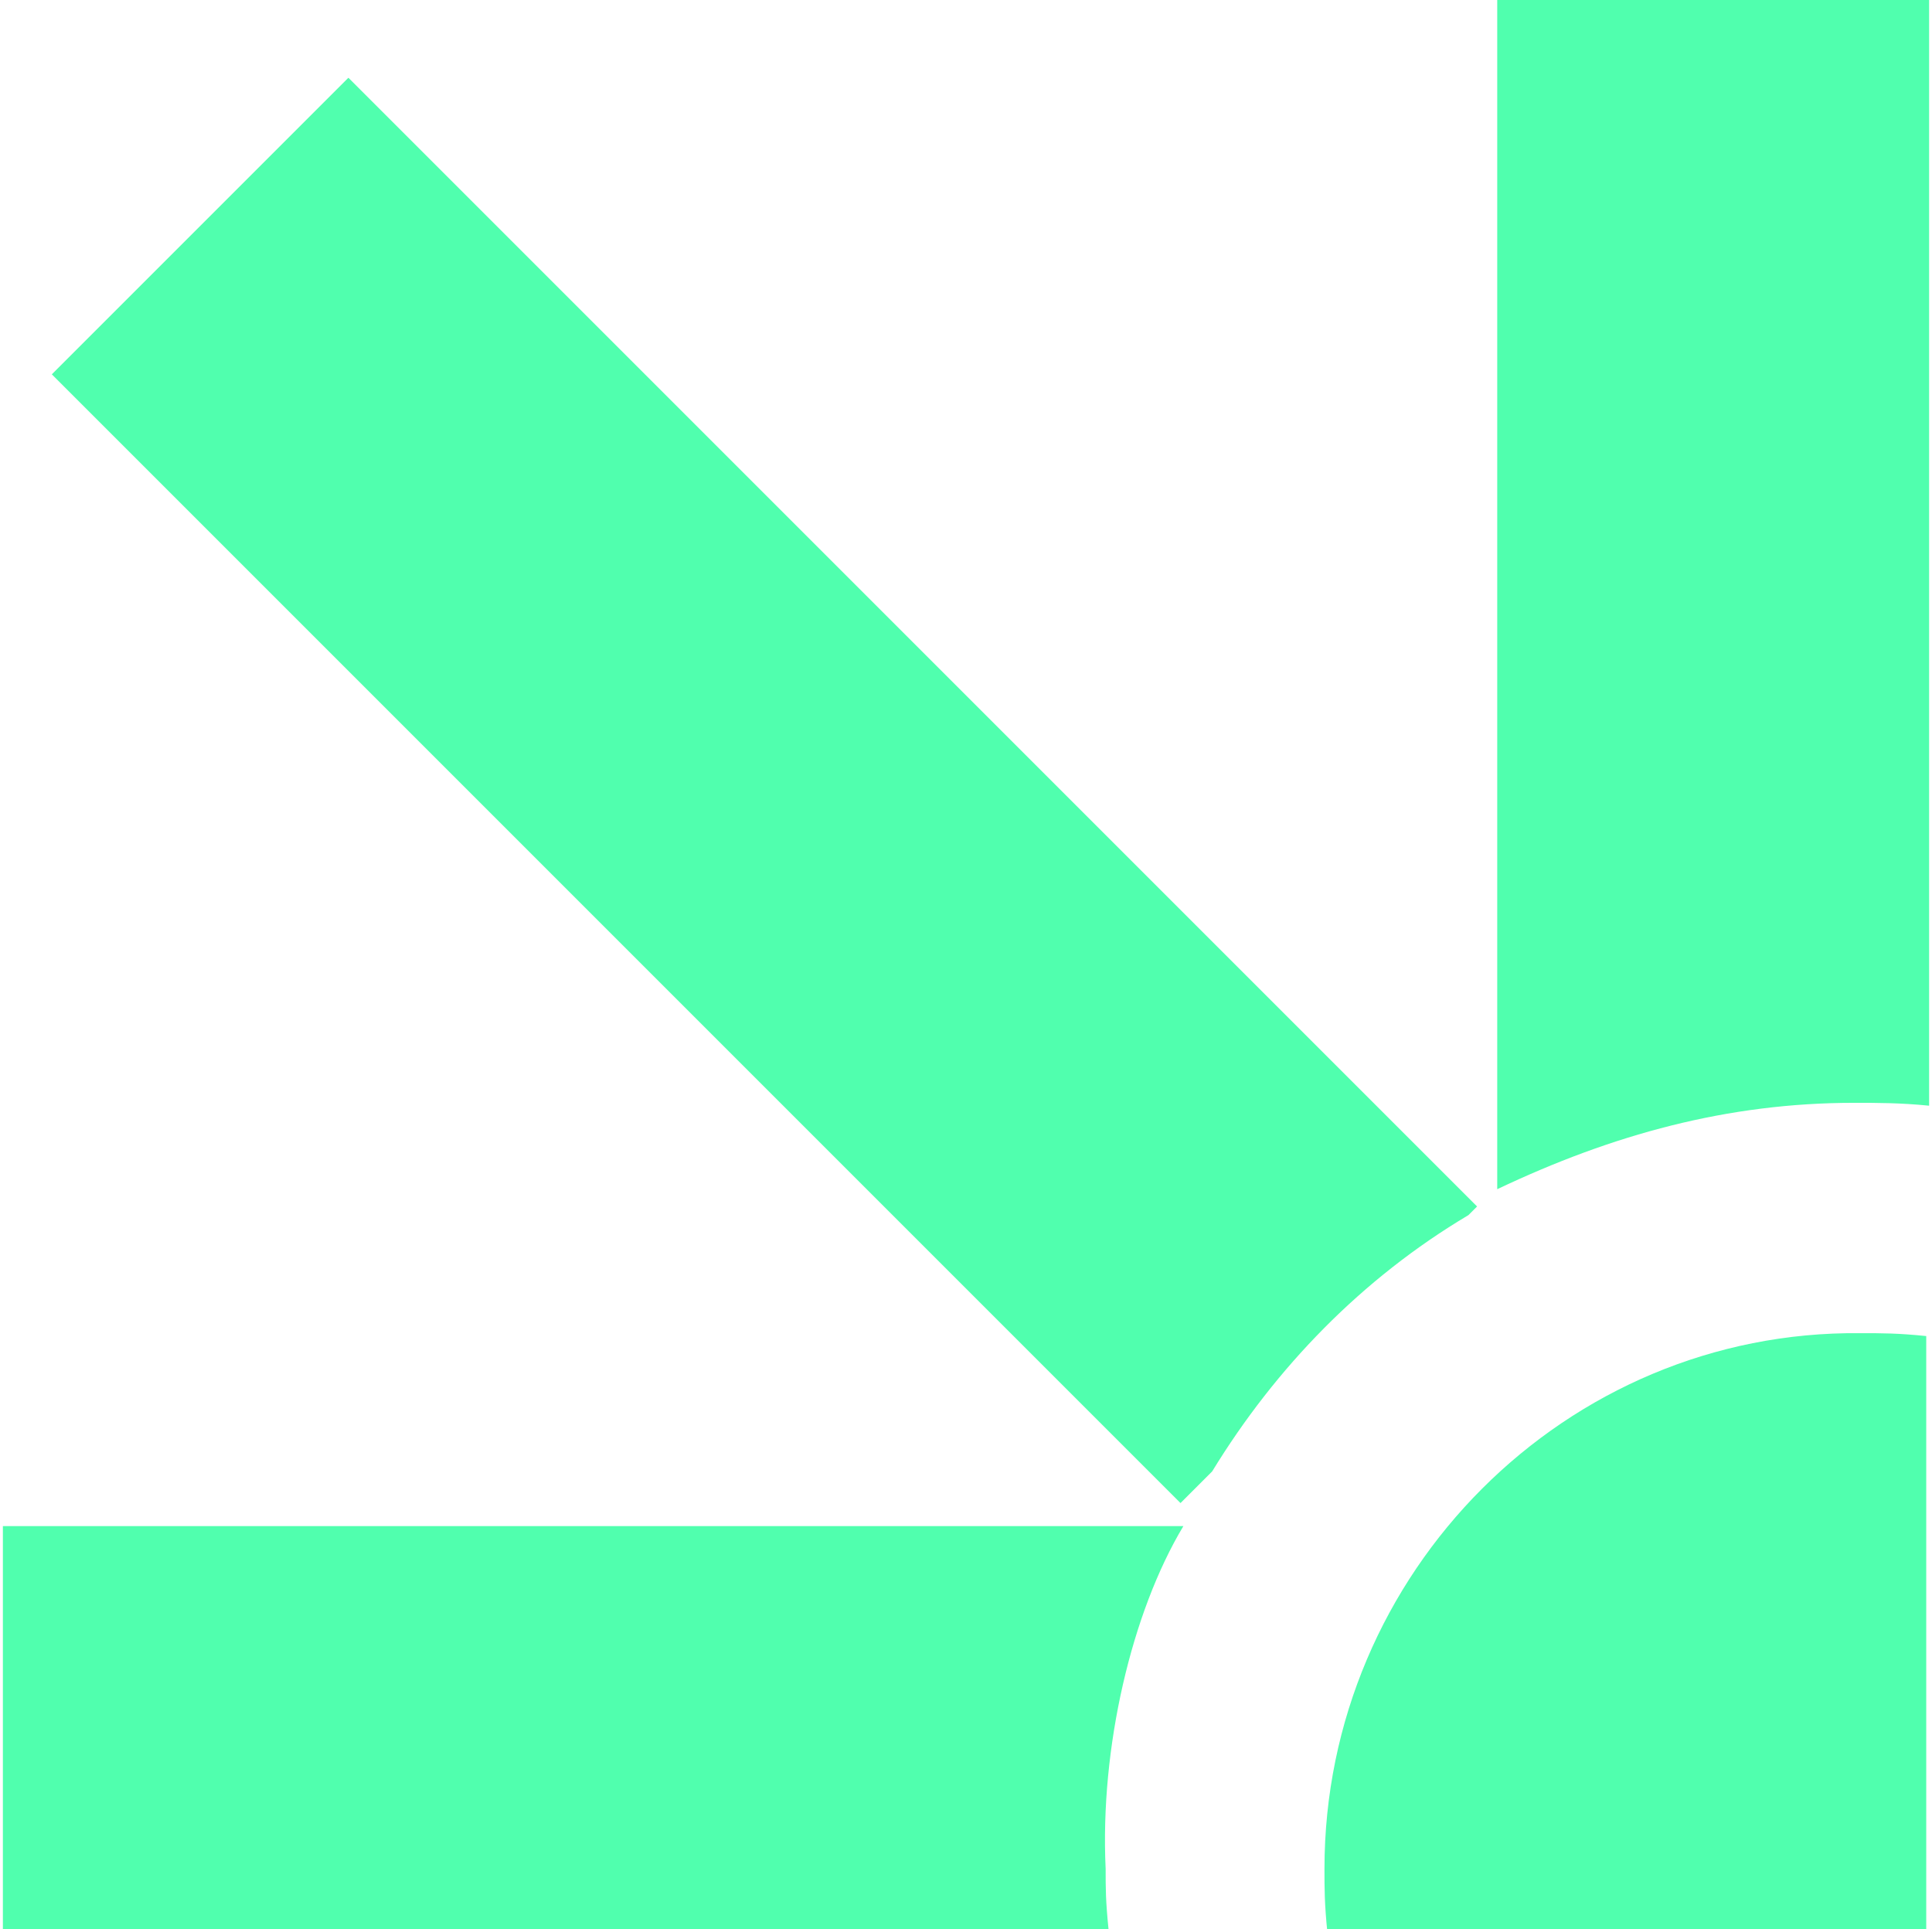
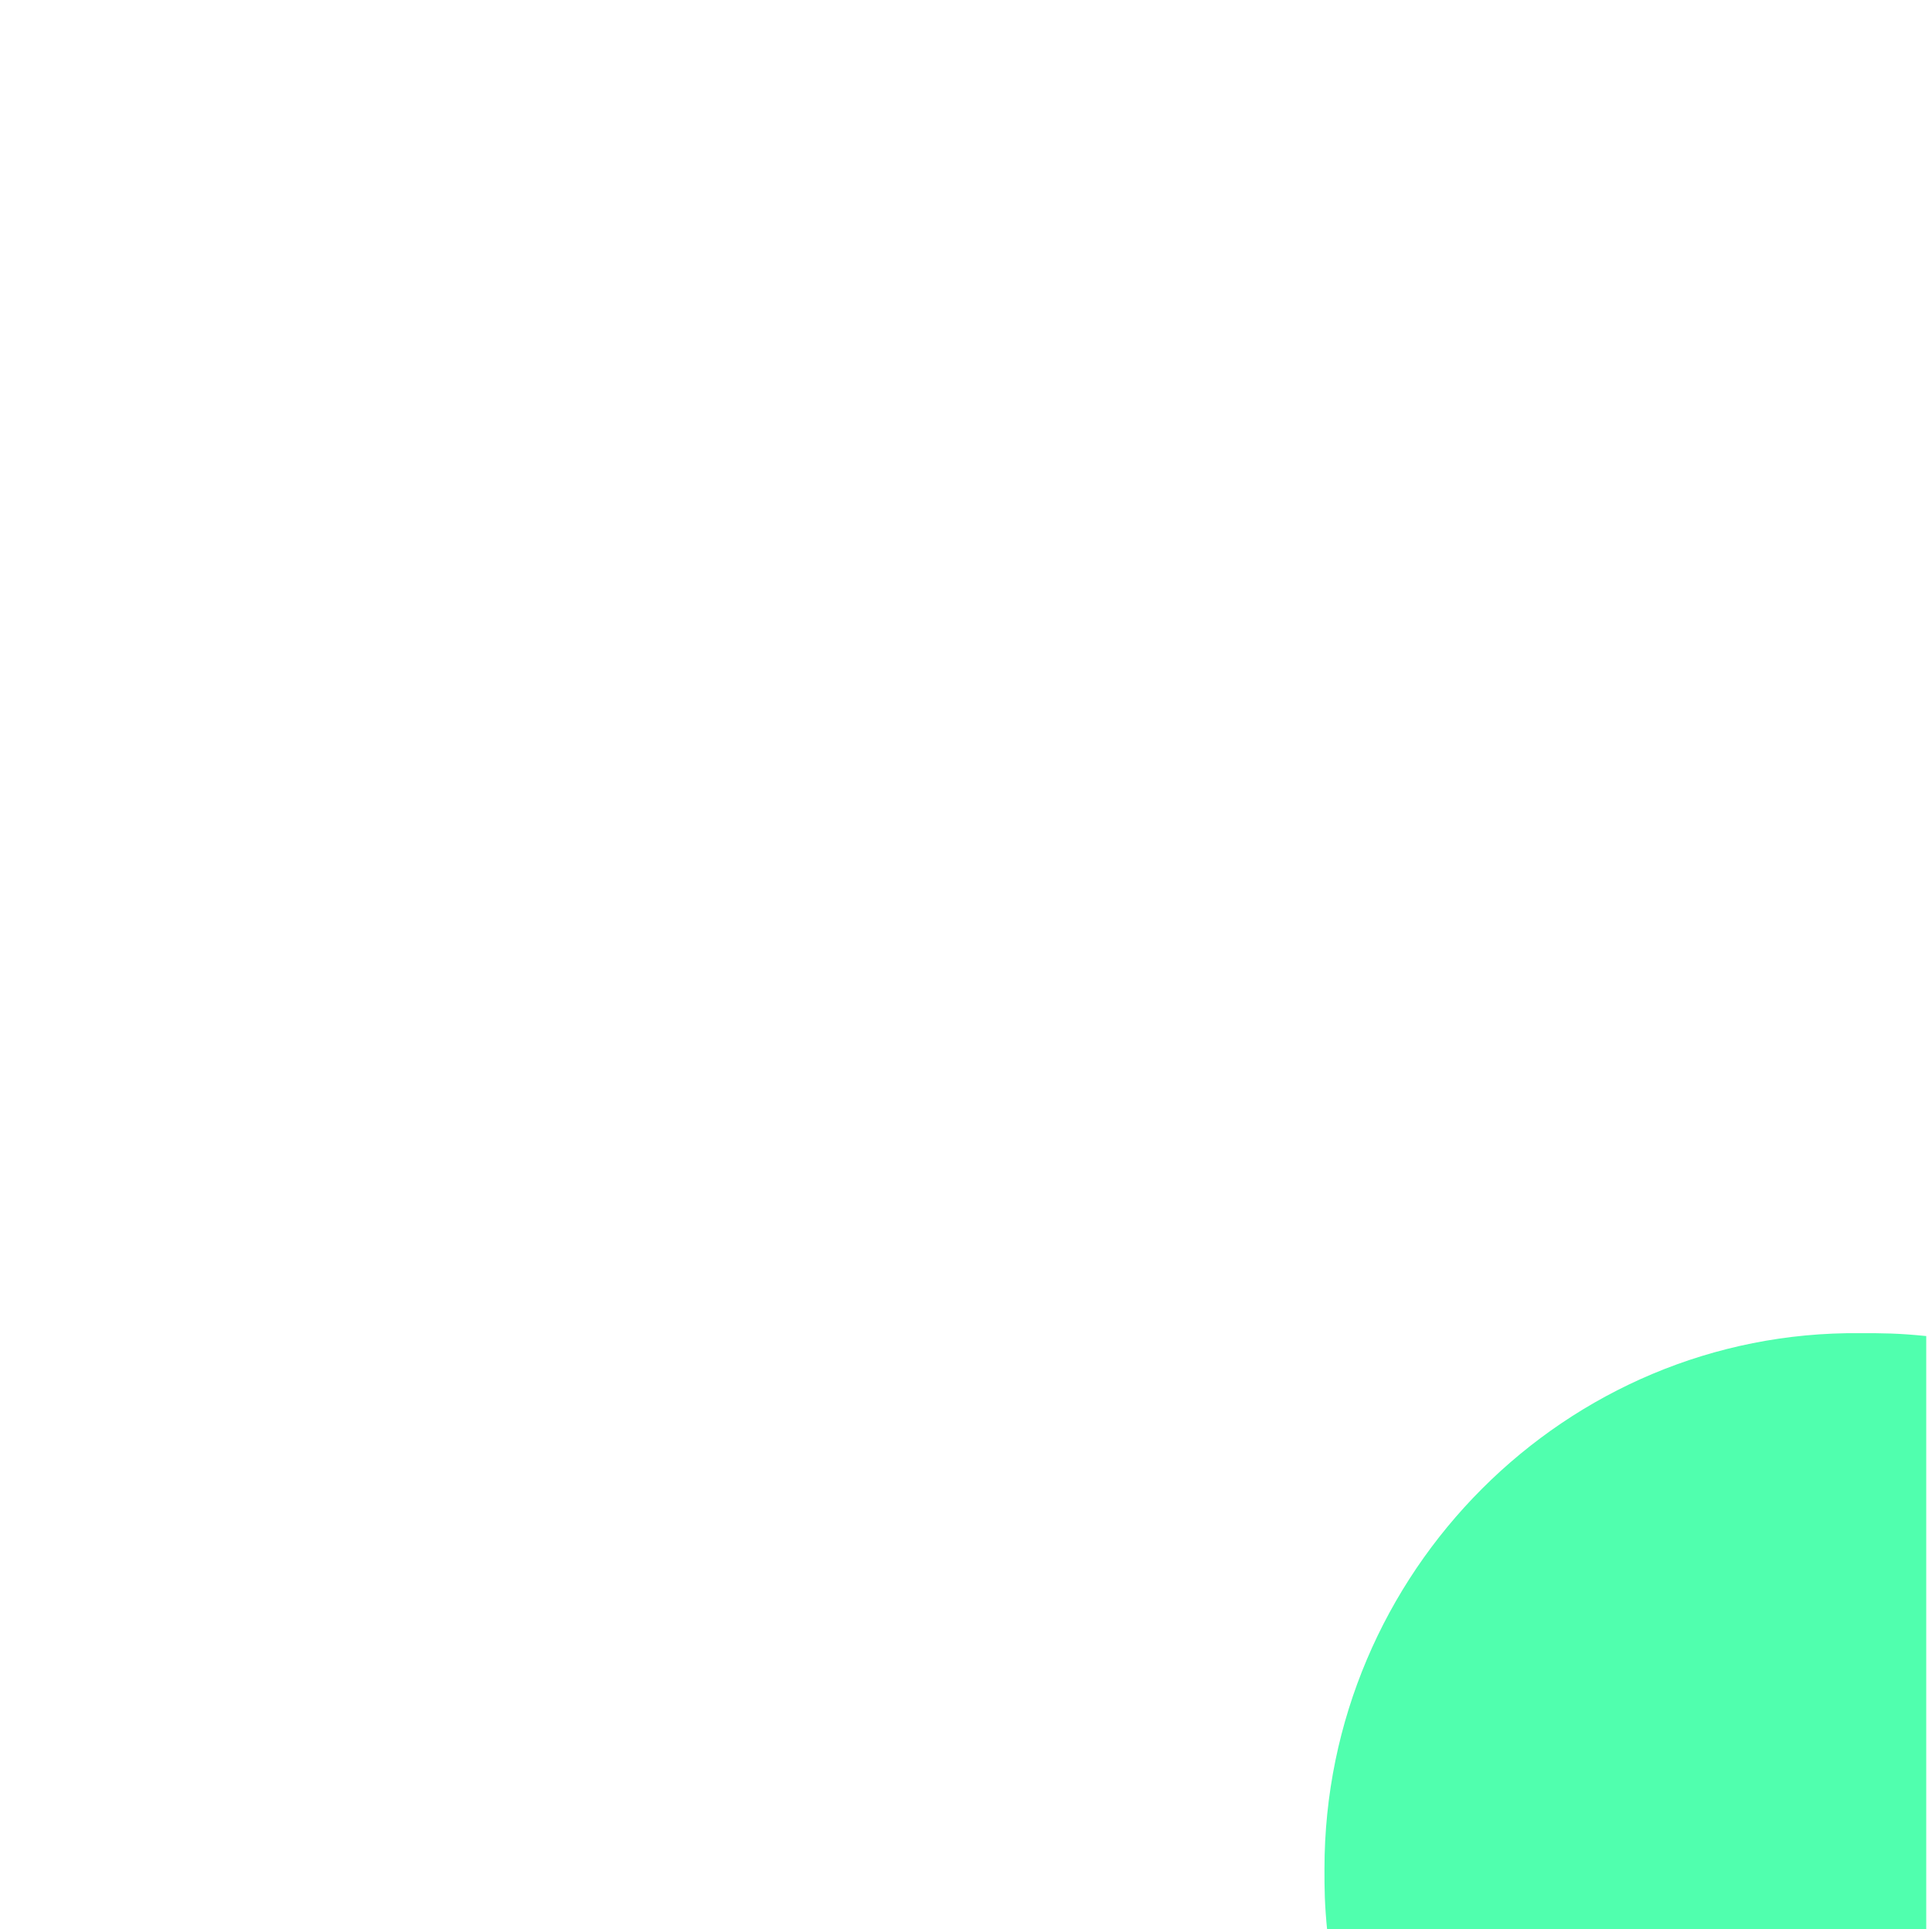
<svg xmlns="http://www.w3.org/2000/svg" version="1.1" id="Layer_1" x="0px" y="0px" viewBox="0 0 67.1 67" style="enable-background:new 0 0 67.1 67;" xml:space="preserve">
  <style type="text/css">
	.st0{fill:#50FFAE;}
</style>
  <g>
-     <path class="st0" d="M41.1,53H0.1v14h38.4c-0.1-1-0.1-1.4-0.1-2.1C38.2,60.7,39.3,56,41.1,53z" />
-     <path class="st0" d="M52,0v41.3c4-1.9,8-3,12.4-3c0.8,0,1.6,0,2.6,0.1V-0.1C67-0.1,52-0.1,52,0z" />
-     <path class="st0" d="M51,42.2l0.3-0.3L12.1,2.7L1.8,13L41,52.2l1.1-1.1C44.3,47.5,47.3,44.4,51,42.2z" />
    <path class="st0" d="M46,64.9c0,0.7,0,1.2,0.1,2.2h20.8V55.2v-8.8c-1-0.1-1.5-0.1-2.3-0.1C54.4,46.2,46,54.6,46,64.9z" />
  </g>
</svg>